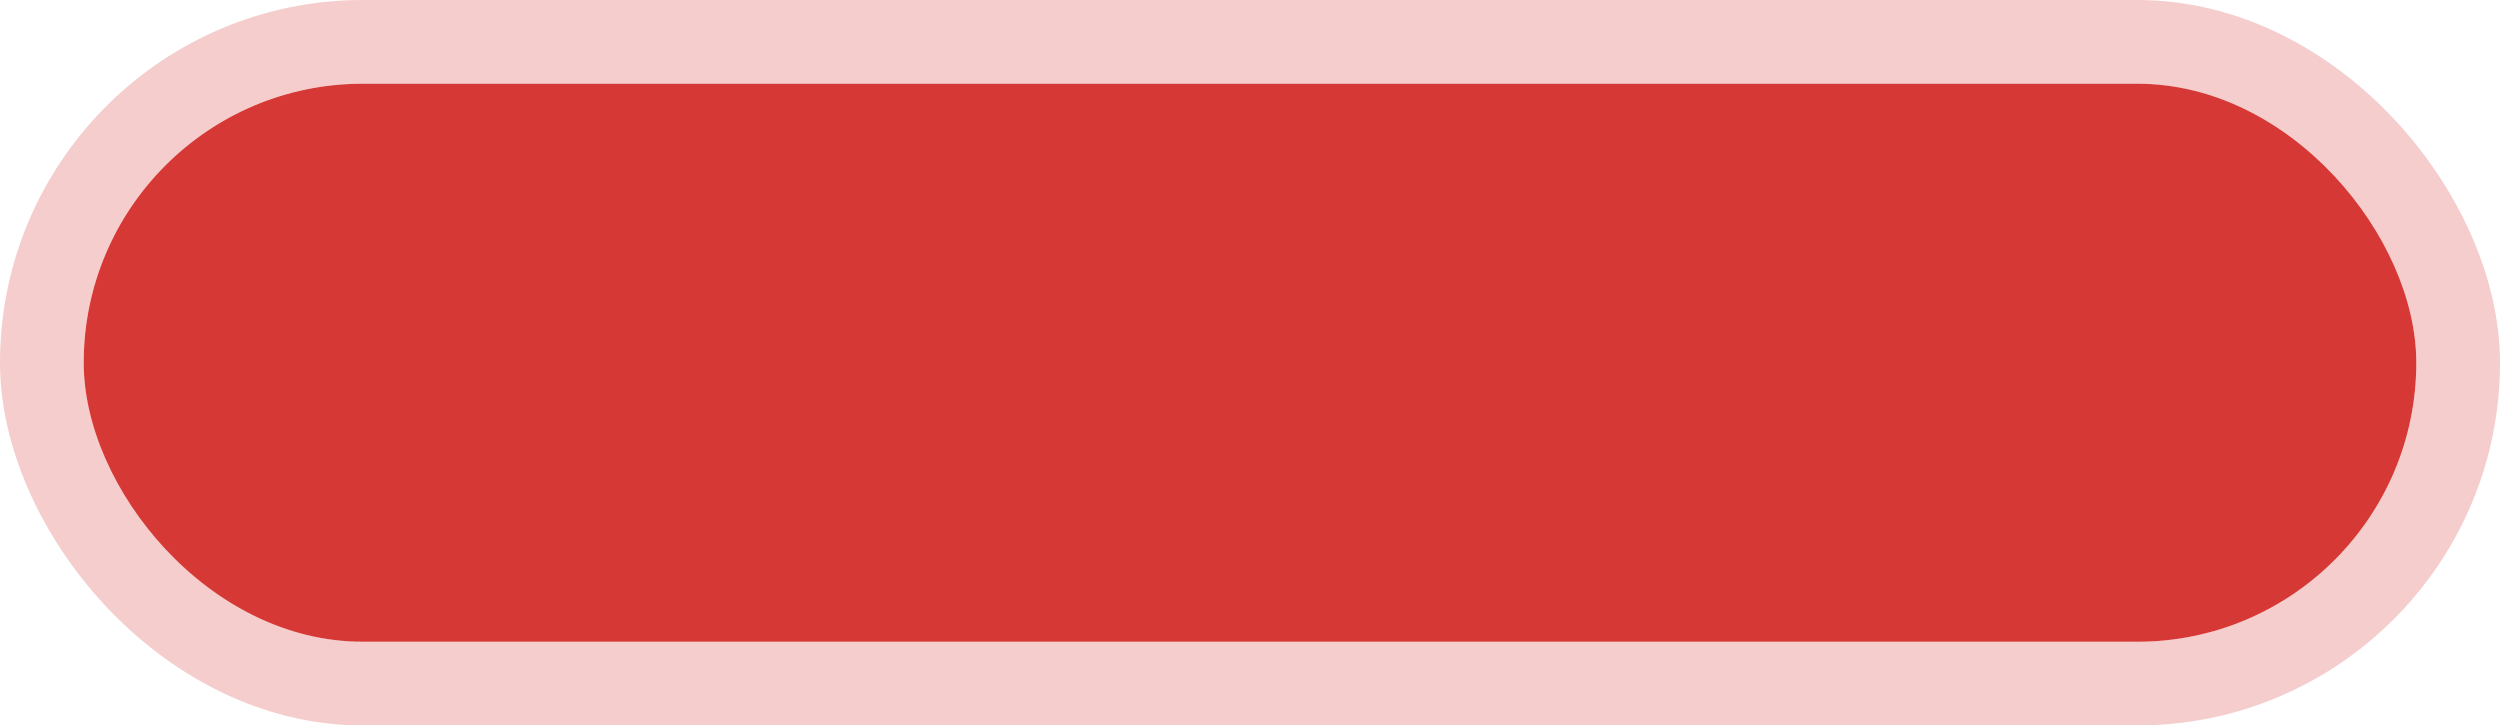
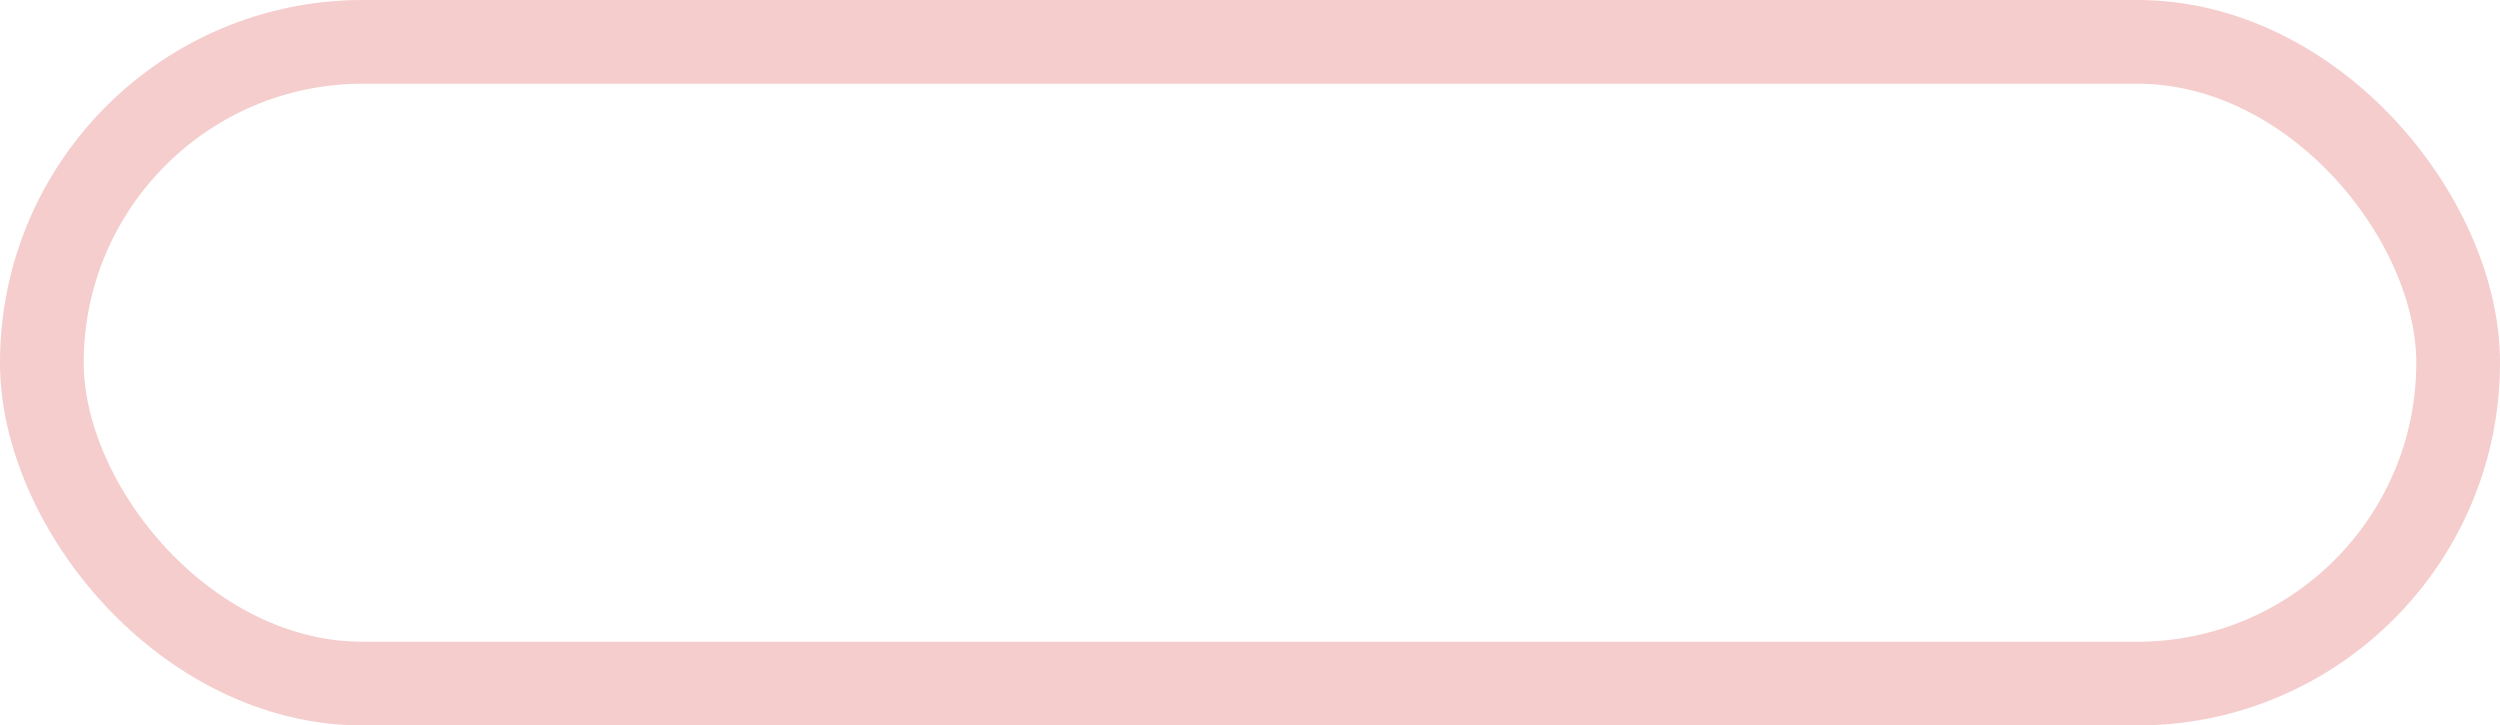
<svg xmlns="http://www.w3.org/2000/svg" width="448" height="130" viewBox="0 0 448 130" fill="none">
  <g filter="url(#filter0_b_889_334)">
-     <rect x="15" y="15" width="418" height="100" rx="50" fill="#D63935" />
    <rect x="7.5" y="7.5" width="433" height="115" rx="57.5" stroke="#D63935" stroke-opacity="0.25" stroke-width="15" />
  </g>
  <defs>
    <filter id="filter0_b_889_334" x="-25" y="-25" width="498" height="180" filterUnits="userSpaceOnUse" color-interpolation-filters="sRGB">
      <feFlood flood-opacity="0" result="BackgroundImageFix" />
      <feGaussianBlur in="BackgroundImageFix" stdDeviation="12.5" />
      <feComposite in2="SourceAlpha" operator="in" result="effect1_backgroundBlur_889_334" />
      <feBlend mode="normal" in="SourceGraphic" in2="effect1_backgroundBlur_889_334" result="shape" />
    </filter>
  </defs>
</svg>